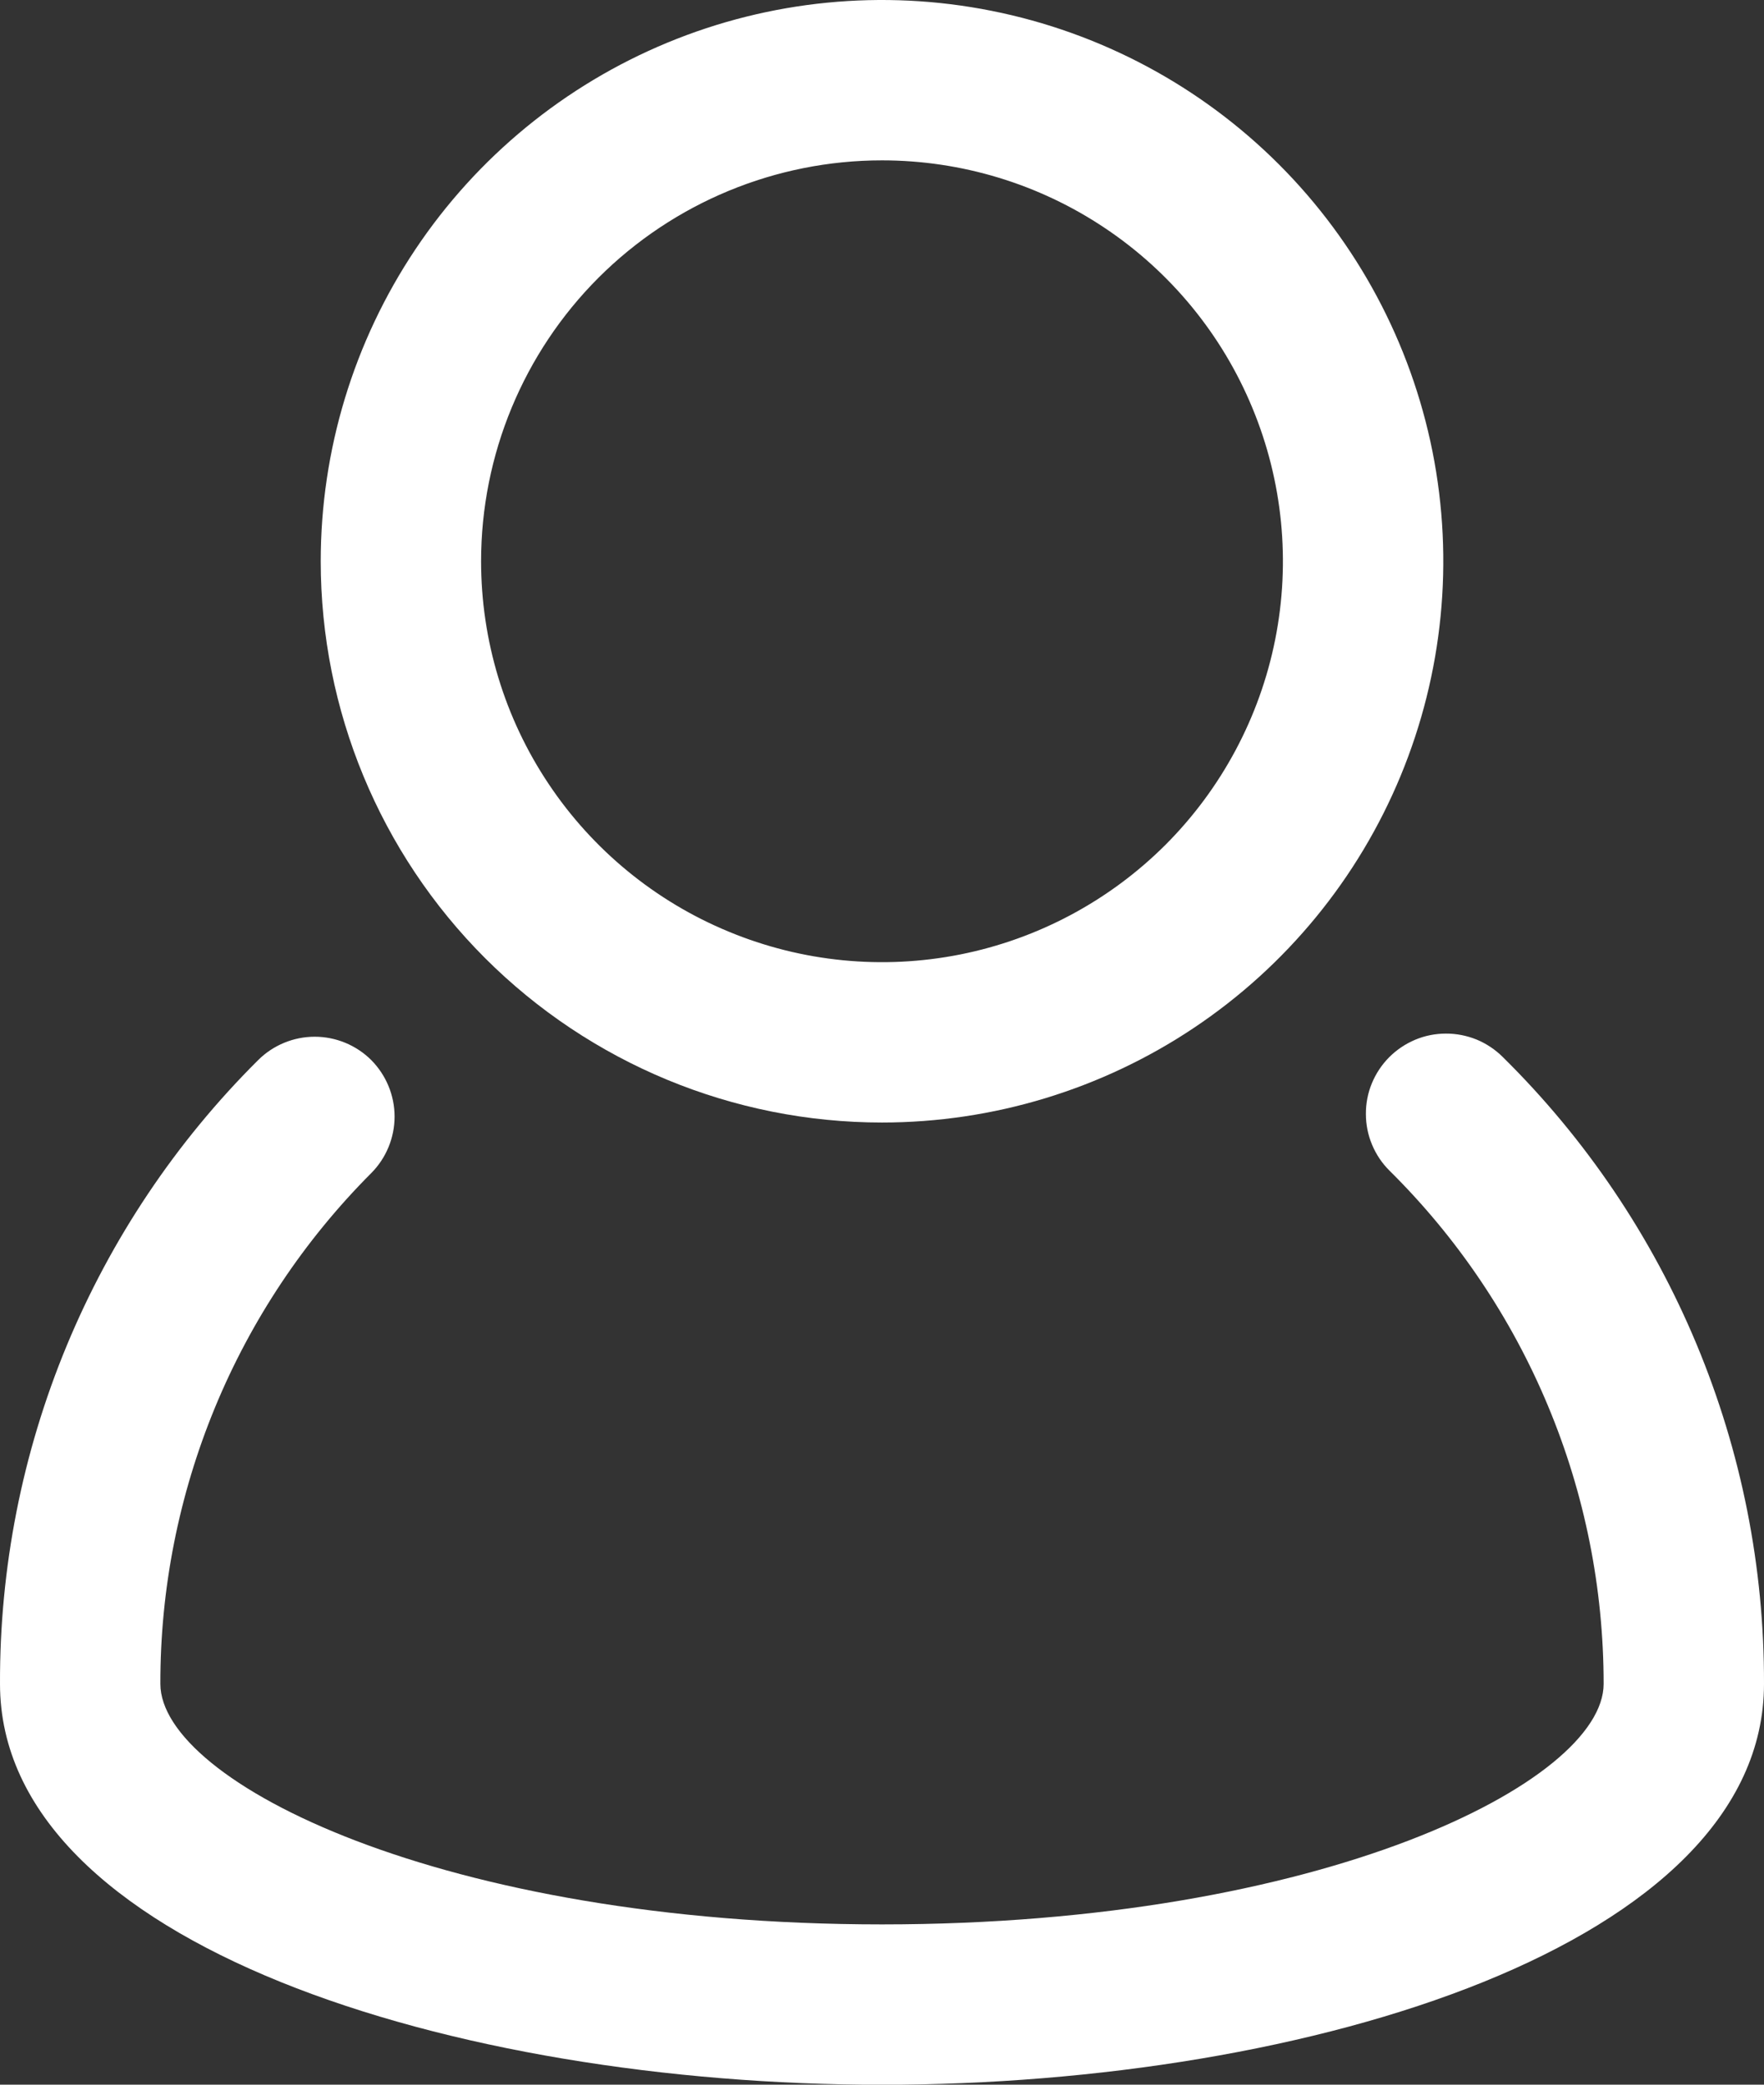
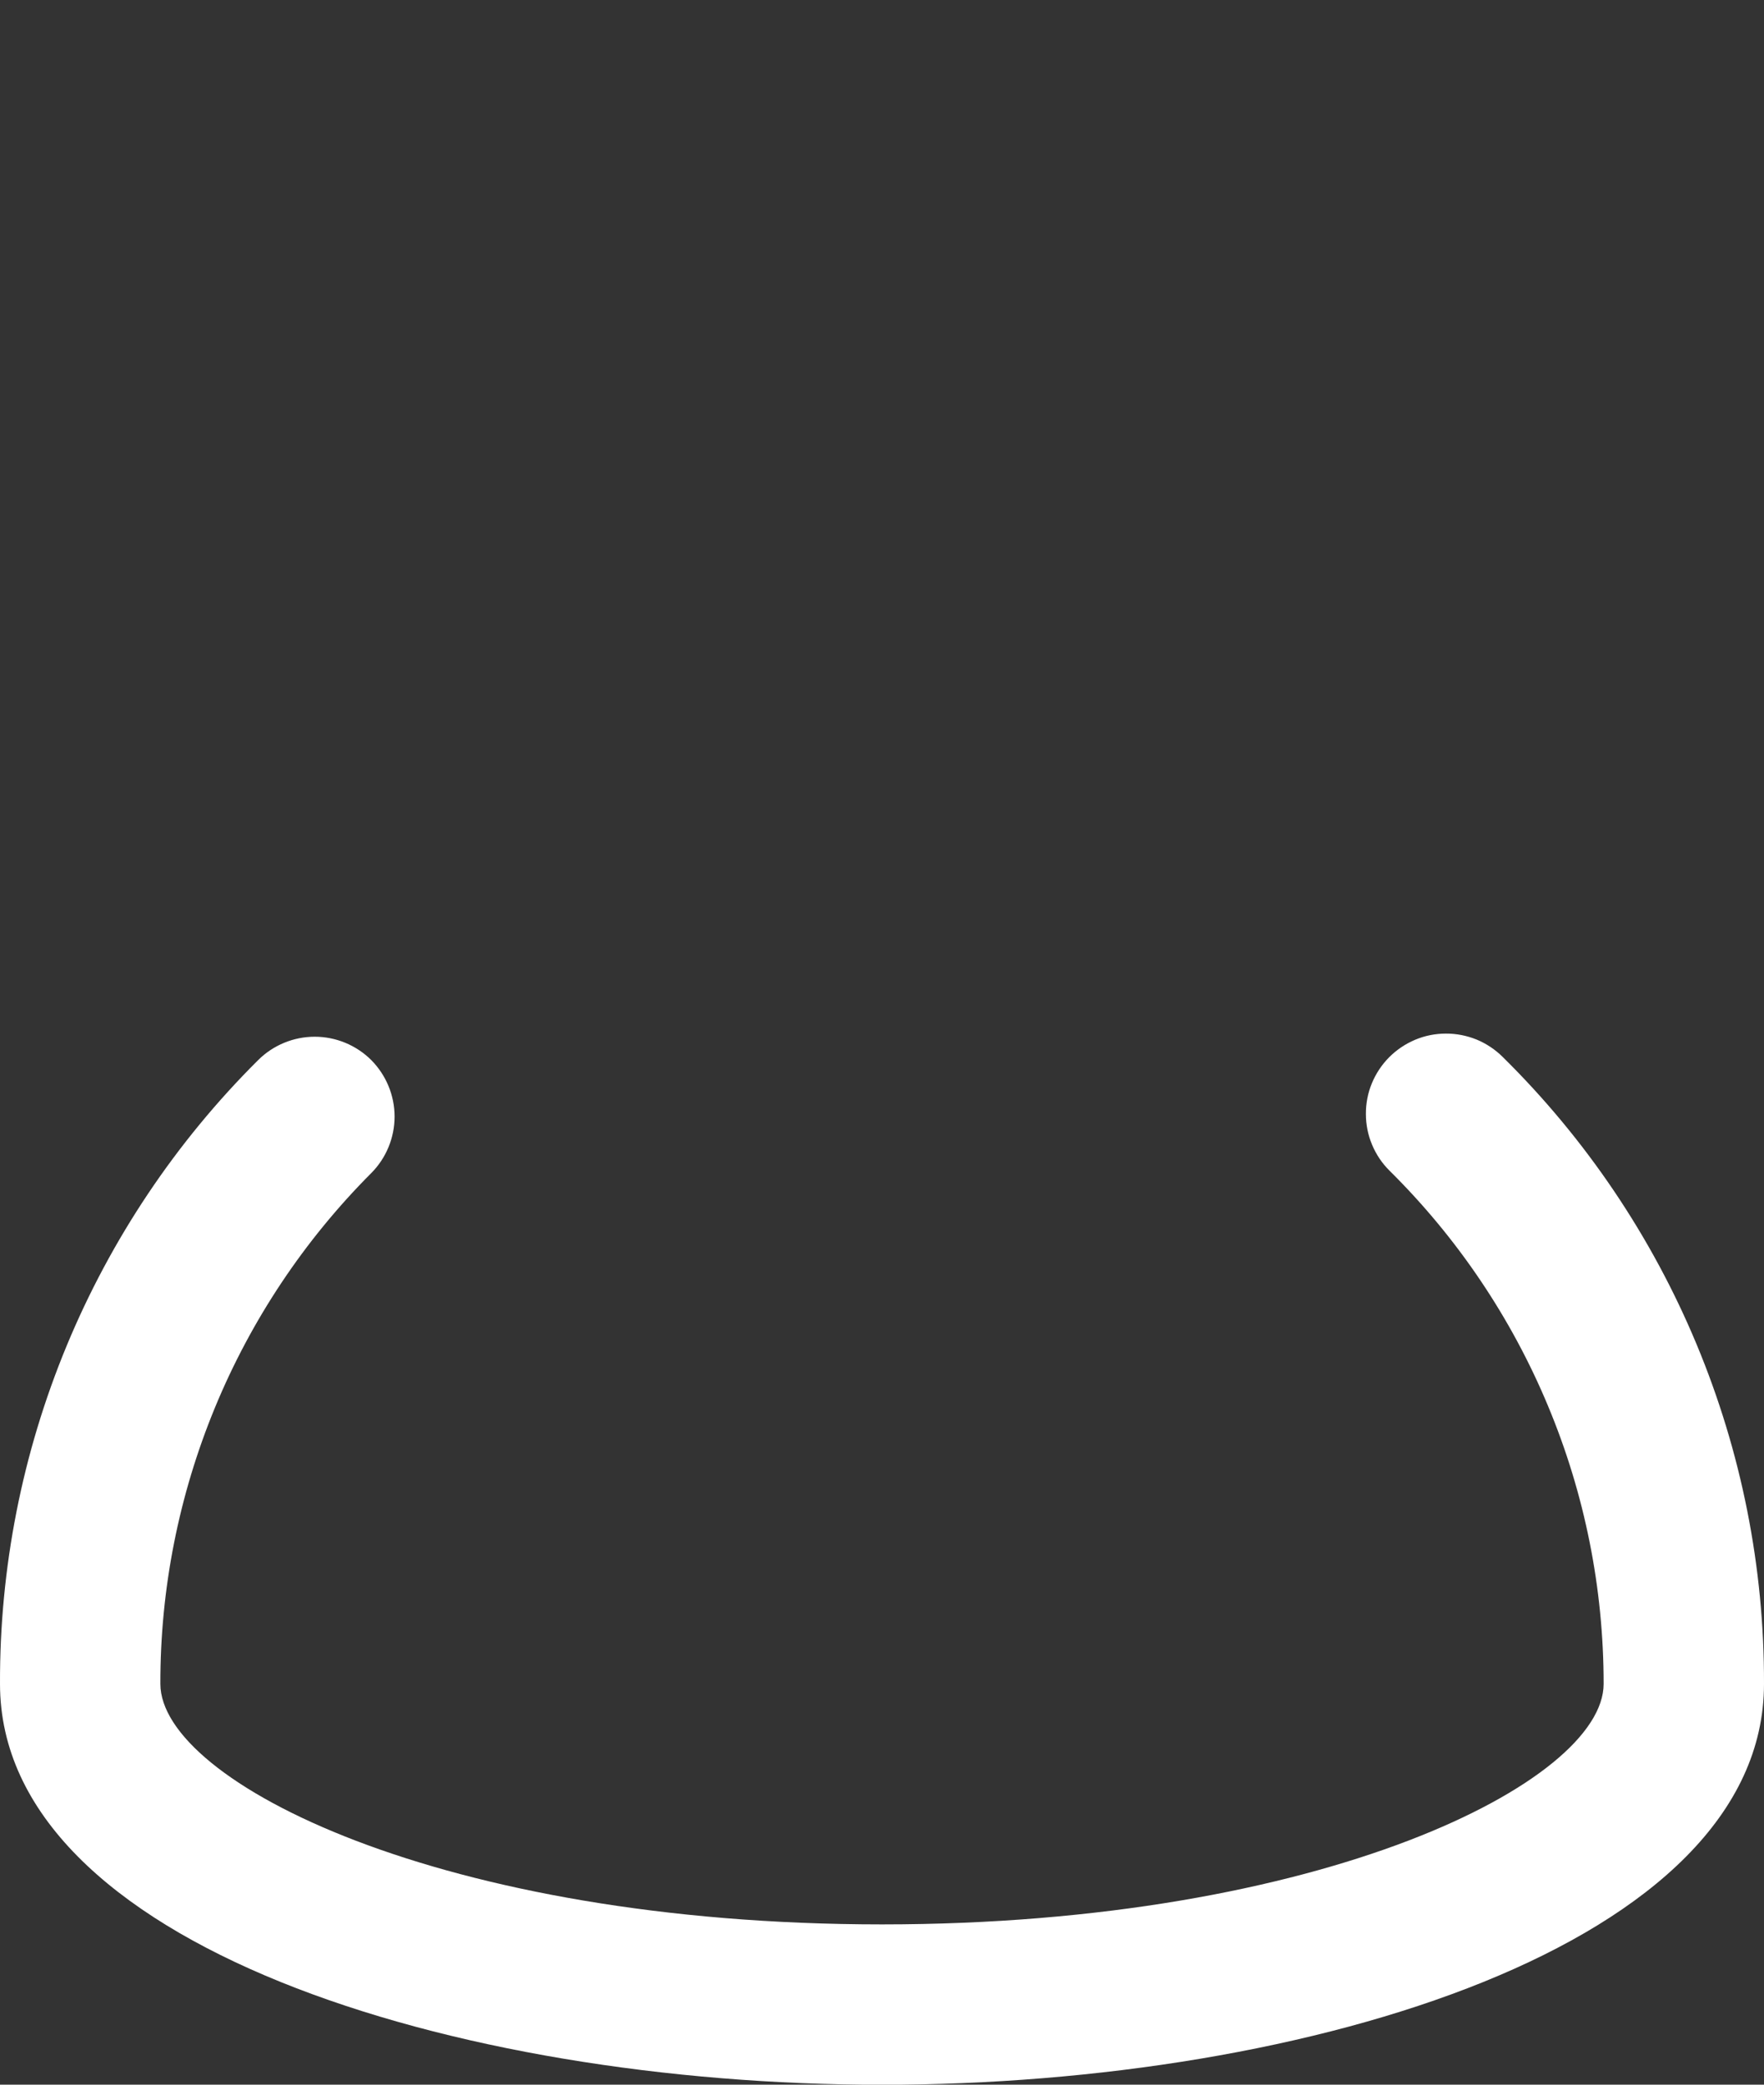
<svg xmlns="http://www.w3.org/2000/svg" width="22" height="26" viewBox="0 0 22 26" fill="none">
  <rect x="0" y="0" width="22" height="26" fill="#333333" stroke="none" />
  <path d="M18.74 13.181C18.647 13.089 18.536 13.015 18.415 12.965C18.293 12.916 18.163 12.89 18.032 12.891C17.9 12.891 17.77 12.917 17.649 12.968C17.528 13.019 17.418 13.093 17.325 13.186C17.233 13.279 17.159 13.39 17.109 13.512C17.059 13.633 17.034 13.763 17.035 13.895C17.035 14.026 17.061 14.156 17.112 14.277C17.163 14.399 17.237 14.509 17.33 14.601C18.176 15.438 18.848 16.435 19.306 17.534C19.765 18.632 20 19.811 20 21.001C20 22.221 16.49 24.001 11 24.001C5.51 24.001 2 22.221 2 21.001C1.998 19.819 2.23 18.648 2.681 17.555C3.132 16.462 3.795 15.468 4.63 14.631C4.816 14.444 4.921 14.19 4.921 13.926C4.921 13.662 4.816 13.409 4.63 13.221C4.443 13.035 4.189 12.93 3.925 12.93C3.661 12.93 3.407 13.035 3.22 13.221C2.195 14.24 1.383 15.453 0.83 16.788C0.277 18.124 -0.005 19.556 6.19678e-05 21.001C6.19678e-05 24.251 5.67 26.001 11 26.001C16.33 26.001 22 24.251 22 21.001C22.004 19.546 21.718 18.105 21.158 16.763C20.598 15.42 19.776 14.202 18.74 13.181Z" fill="white" />
-   <path d="M11 14C12.384 14 13.738 13.589 14.889 12.82C16.04 12.051 16.937 10.958 17.467 9.679C17.997 8.4 18.136 6.992 17.866 5.634C17.595 4.277 16.929 3.029 15.95 2.05C14.971 1.071 13.723 0.405 12.366 0.135C11.008 -0.136 9.6 0.003 8.321 0.533C7.042 1.063 5.949 1.96 5.18 3.111C4.411 4.262 4 5.616 4 7C4 8.857 4.737 10.637 6.05 11.95C7.363 13.262 9.143 14 11 14ZM11 2C11.989 2 12.956 2.293 13.778 2.843C14.6 3.392 15.241 4.173 15.619 5.087C15.998 6 16.097 7.006 15.904 7.975C15.711 8.945 15.235 9.836 14.536 10.536C13.836 11.235 12.945 11.711 11.976 11.904C11.005 12.097 10 11.998 9.087 11.619C8.173 11.241 7.392 10.6 6.843 9.778C6.293 8.956 6 7.989 6 7C6 5.674 6.527 4.402 7.464 3.464C8.402 2.527 9.674 2 11 2Z" fill="white" />
</svg>